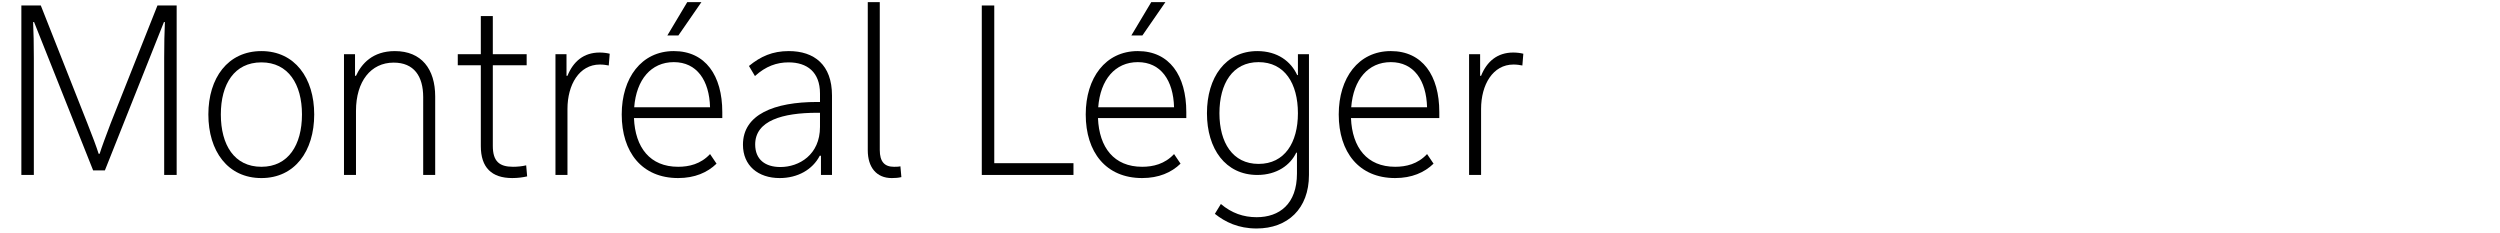
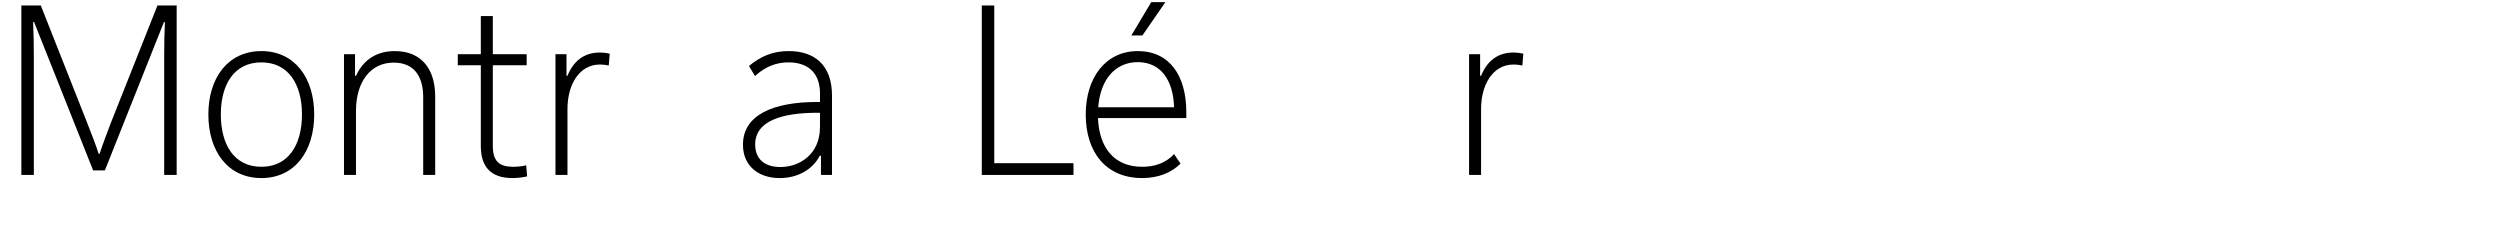
<svg xmlns="http://www.w3.org/2000/svg" version="1.1" x="0px" y="0px" viewBox="0 0 706.272 65.849" enable-background="new 0 0 706.272 65.849" xml:space="preserve">
  <g id="Layer_1">
    <g id="Hochelaga_1_">
      <path d="M46.382,16.401c0-3.458,0.068-7.663,0.204-10.171h-0.271L29.633,48.135h-3.322L9.629,6.229h-0.271    c0.135,2.509,0.203,6.713,0.203,10.171v33.023H6.035V1.55h5.493l13.155,33.295    c1.356,3.391,2.645,6.849,3.188,8.612h0.271c0.542-1.763,1.831-5.221,3.119-8.612L44.483,1.55h5.425    v47.874h-3.526V16.401z" />
      <path d="M73.85,14.434c9.426,0,14.918,7.595,14.918,17.901c0,10.375-5.493,17.97-14.918,17.97    c-9.494,0-14.986-7.595-14.986-17.97C58.864,22.029,64.356,14.434,73.85,14.434z M73.85,47.118    c7.595,0,11.46-6.17,11.46-14.783c0-8.544-3.865-14.714-11.46-14.714    c-7.663,0-11.46,6.17-11.46,14.714C62.39,40.948,66.188,47.118,73.85,47.118z" />
      <path d="M97.179,15.316h3.119v6.103h0.271c1.56-3.391,4.679-6.984,10.985-6.984    c7.527,0,11.392,5.085,11.392,12.816v22.174h-3.39V27.454c0-5.9-2.577-9.765-8.341-9.765    c-6.442,0-10.646,5.289-10.646,13.629v18.105H97.179V15.316z" />
      <path d="M135.834,4.534h3.391v10.782h9.561v3.119h-9.561v22.784c0,4.34,1.831,5.899,5.696,5.899    c1.289,0,2.577-0.135,3.73-0.407l0.271,3.119c-1.153,0.271-2.645,0.475-4.204,0.475    c-5.832,0-8.883-2.983-8.883-9.019V18.435h-6.51v-3.119h6.51V4.534z" />
      <path d="M160.044,21.419h0.271c1.627-4.069,4.611-6.578,9.086-6.578c1.017,0,2.034,0.135,2.848,0.339    l-0.271,3.323c-0.678-0.136-1.56-0.271-2.509-0.271c-5.832,0-9.154,5.696-9.154,12.545v18.648    h-3.391v-34.108h3.119V21.419z" />
-       <path d="M204.054,33.353h-24.954c0.339,8.34,4.543,13.765,12.477,13.765    c3.052,0,6.374-0.746,9.019-3.594l1.831,2.712c-2.577,2.509-6.17,4.068-10.85,4.068    c-10.239,0-15.935-7.323-15.935-17.97c0-10.307,5.56-17.901,14.714-17.901    c8.951,0,13.698,6.917,13.698,17.224V33.353z M200.596,30.301    c-0.204-7.595-3.73-12.748-10.24-12.748c-6.374,0-10.578,4.882-11.188,12.748H200.596z     M198.155,0.601l-6.51,9.426h-3.119l5.628-9.426H198.155z" />
      <path d="M235.046,26.979v22.445h-3.119v-5.425h-0.339c-2.035,3.933-6.239,6.306-11.324,6.306    c-6.103,0-10.375-3.526-10.375-9.425c0-8.544,8.815-12.07,20.953-12.07h0.813v-2.374    c0-6.103-3.662-8.815-8.883-8.815c-3.323,0-6.442,1.085-9.494,3.865l-1.695-2.848    c3.322-2.712,6.645-4.204,11.256-4.204C230.028,14.434,235.046,18.299,235.046,26.979z M231.655,35.862    v-4.001h-0.746c-9.9,0-17.563,2.238-17.563,8.951c0,4.272,2.848,6.374,7.12,6.374    C225.756,47.186,231.655,43.728,231.655,35.862z" />
-       <path d="M245.152,0.601h3.391v41.771c0,3.323,1.356,4.747,4,4.747c0.542,0,1.221,0,1.831-0.135    l0.271,3.051c-0.881,0.204-1.695,0.271-2.712,0.271c-4.34,0-6.781-3.051-6.781-7.866V0.601z" />
      <path d="M277.363,1.55h3.526v44.551h22.377v3.323h-25.903V1.55z" />
      <path d="M335.14,33.353h-24.954c0.339,8.34,4.543,13.765,12.477,13.765    c3.052,0,6.375-0.746,9.019-3.594l1.831,2.712c-2.577,2.509-6.171,4.068-10.85,4.068    c-10.239,0-15.935-7.323-15.935-17.97c0-10.307,5.56-17.901,14.715-17.901    c8.951,0,13.697,6.917,13.697,17.224V33.353z M331.682,30.301    c-0.204-7.595-3.729-12.748-10.239-12.748c-6.375,0-10.579,4.882-11.189,12.748H331.682z     M329.24,0.601l-6.51,9.426h-3.119l5.628-9.426H329.24z" />
-       <path d="M355.214,14.434c5.695,0,9.493,2.916,11.256,6.781h0.204v-5.899h3.119v34.108    c0,9.561-6.035,15.122-14.783,15.122c-5.221,0-8.883-1.831-11.799-4.136l1.695-2.78    c3.052,2.577,6.374,3.729,10.104,3.729c6.442,0,11.393-3.729,11.393-12.341v-5.899h-0.203    c-1.628,3.458-5.425,6.306-10.985,6.306c-9.02,0-14.24-7.391-14.24-17.427    C340.974,21.893,346.194,14.434,355.214,14.434z M355.553,46.305c7.392,0,11.121-6.035,11.121-14.308    c0-8.408-3.729-14.443-11.121-14.443c-7.323,0-11.053,6.035-11.053,14.443    C344.5,40.27,348.229,46.305,355.553,46.305z" />
-       <path d="M406.616,33.353h-24.954c0.339,8.34,4.543,13.765,12.478,13.765    c3.051,0,6.374-0.746,9.019-3.594l1.831,2.712c-2.577,2.509-6.171,4.068-10.85,4.068    c-10.239,0-15.936-7.323-15.936-17.97c0-10.307,5.561-17.901,14.715-17.901    c8.951,0,13.697,6.917,13.697,17.224V33.353z M403.158,30.301c-0.204-7.595-3.729-12.748-10.239-12.748    c-6.374,0-10.578,4.882-11.188,12.748H403.158z" />
      <path d="M418.147,21.419h0.271c1.628-4.069,4.611-6.578,9.087-6.578c1.018,0,2.034,0.135,2.848,0.339    l-0.271,3.323c-0.679-0.136-1.56-0.271-2.51-0.271c-5.831,0-9.154,5.696-9.154,12.545v18.648    h-3.391v-34.108h3.12V21.419z" />
    </g>
  </g>
  <g id="Layer_2" opacity="0.66">
</g>
</svg>